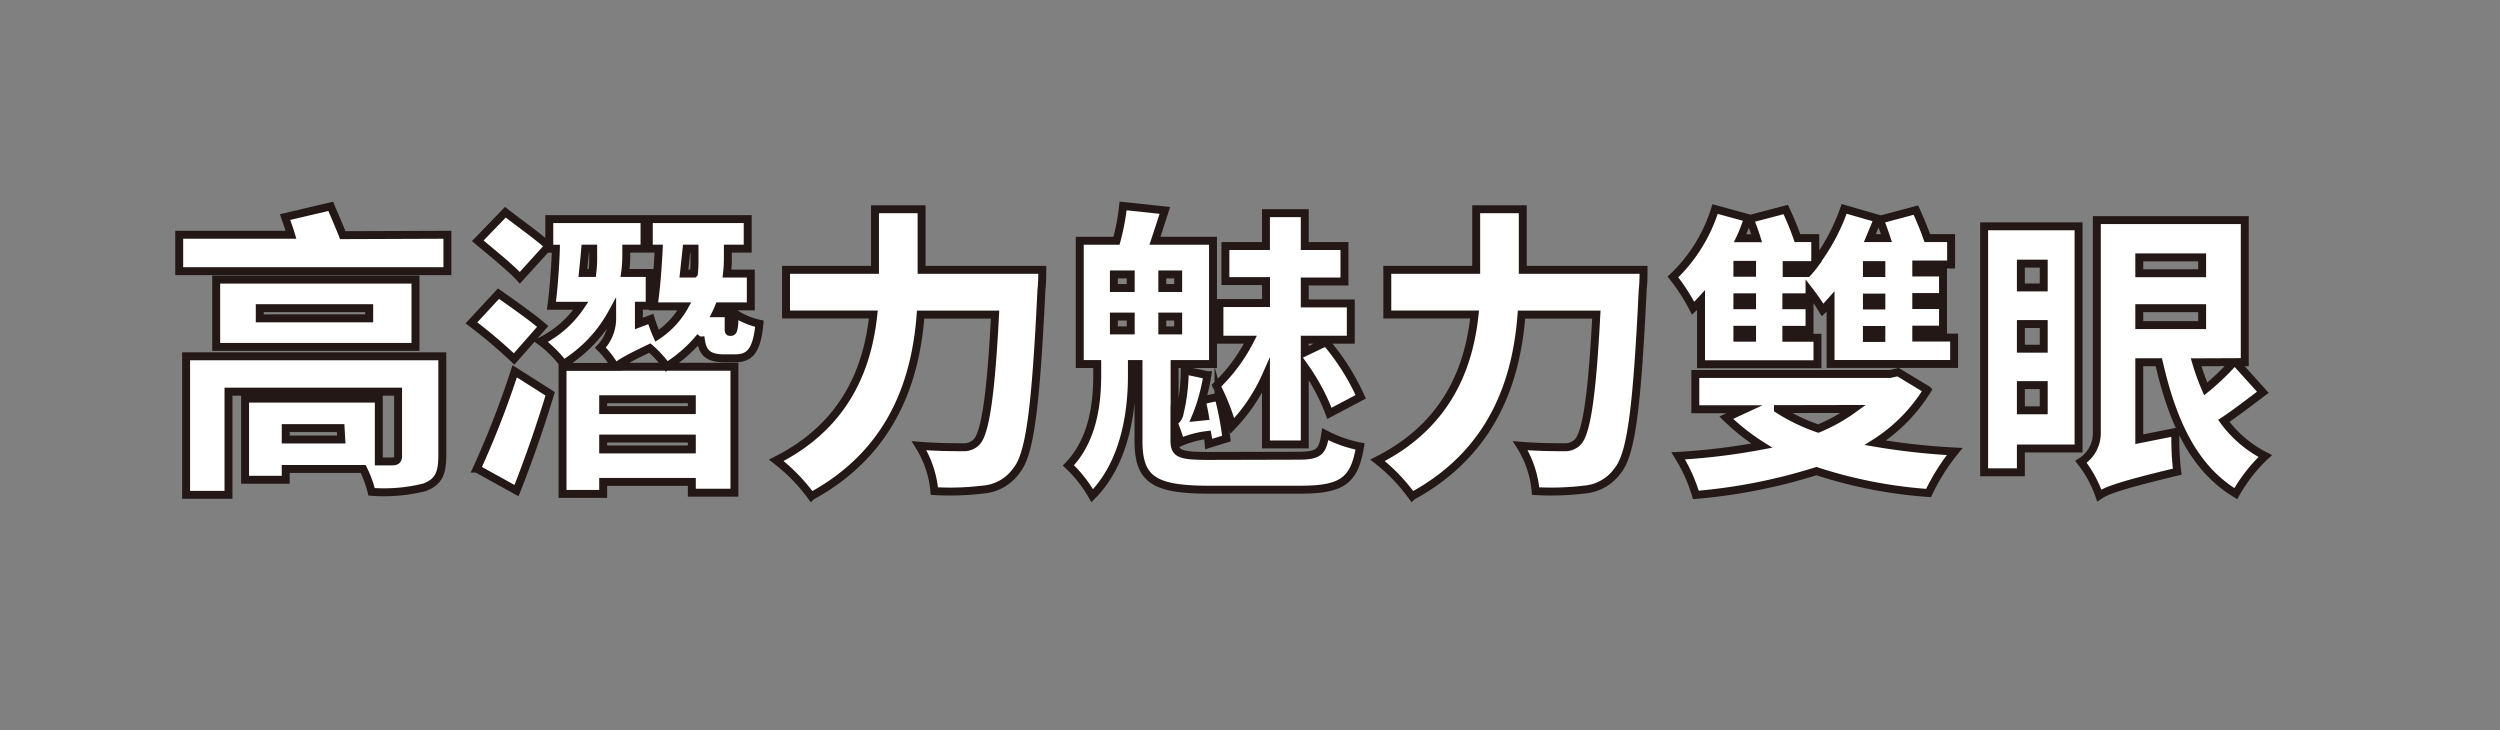
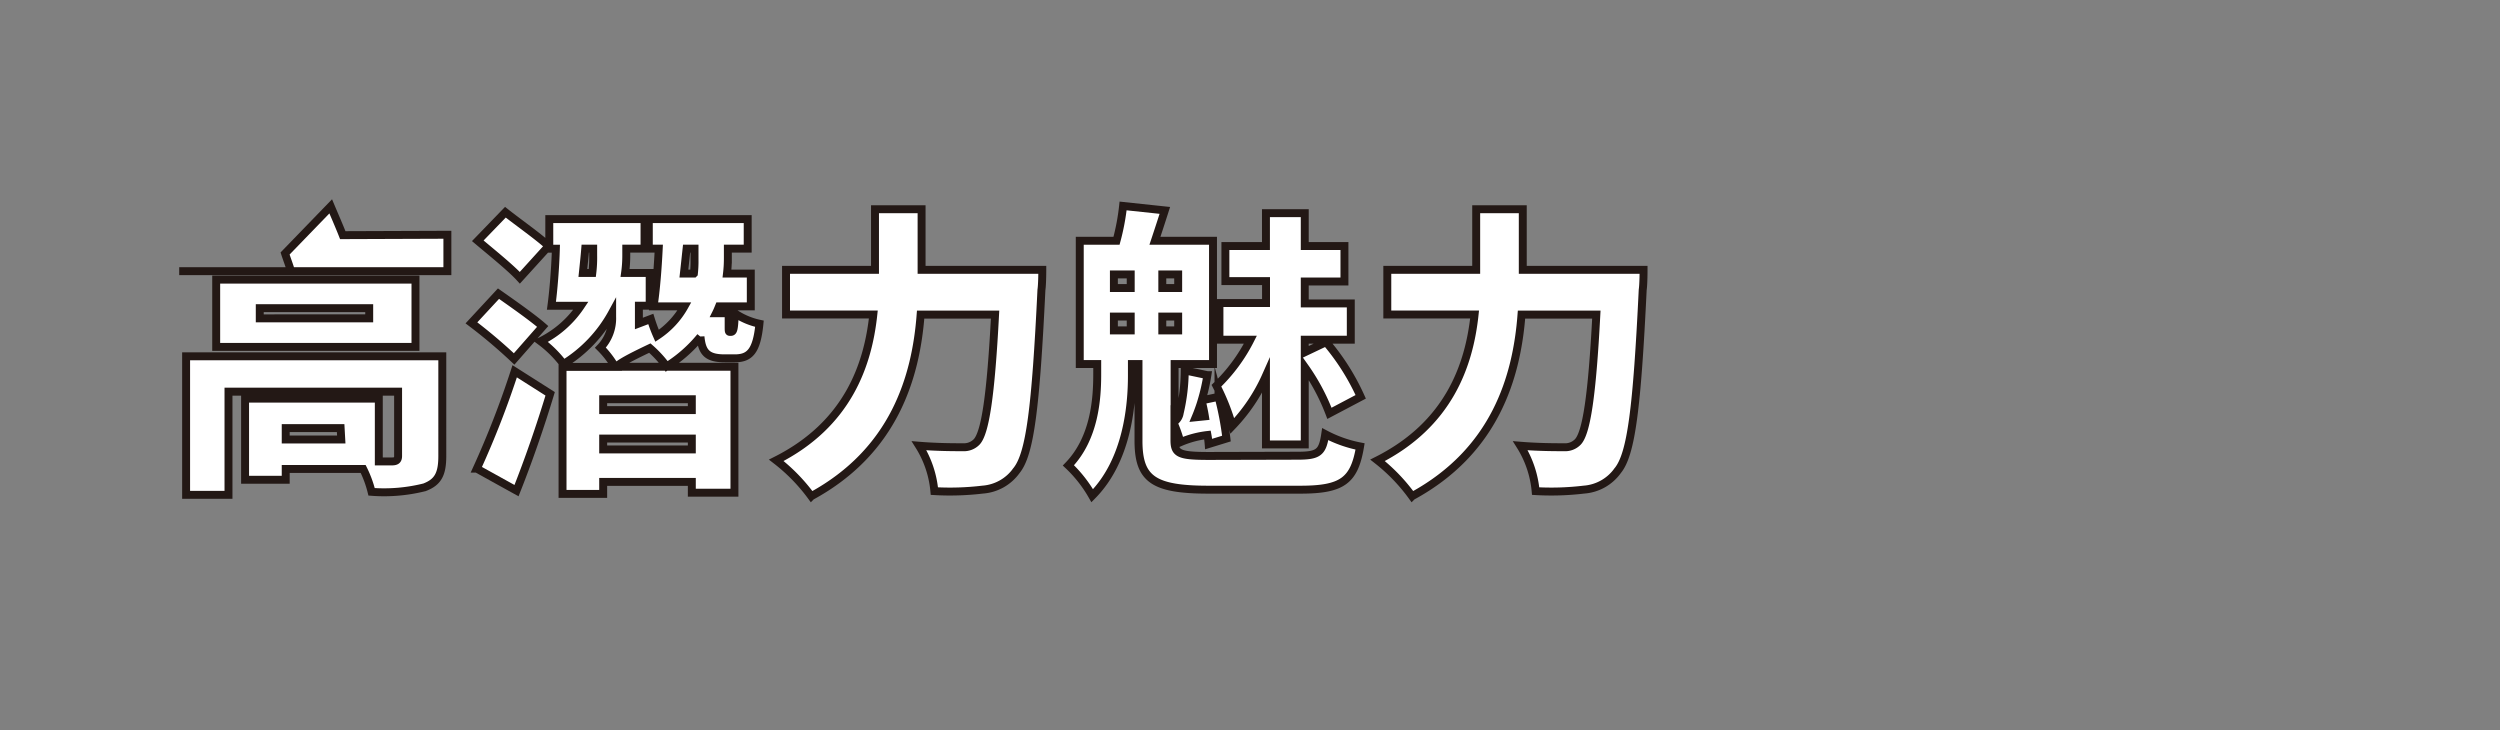
<svg xmlns="http://www.w3.org/2000/svg" id="圖層_1" data-name="圖層 1" viewBox="0 0 315 92">
  <rect x="0" y="0" width="315" height="92" fill="#808080" stroke="none" />
  <defs>
    <style>.cls-1{fill:#fff;stroke:#231815;stroke-miterlimit:10;}</style>
  </defs>
-   <path class="cls-1" d="M56.37,29.58v4.59H22.58V29.58H36.67c-.22-.75-.53-1.55-.75-2.23L41.67,26c.46,1.09,1.06,2.46,1.52,3.63Zm-.64,27.88c0,2.31-.57,3.3-2.24,3.94a20.89,20.89,0,0,1-6.67.57,13.93,13.93,0,0,0-1.06-2.88H36v1.36H30.88V50.23H47.73v7.91c.76,0,1.4,0,1.63,0,.57,0,.8-.16.8-.69v-8.1H28.79v13H23.45V44.89H55.73ZM52.35,43.71H27.24V35.23H52.35Zm-5.83-4.88H32.73v1.28H46.52Zm-3.6,15.11H36v1.44h7Z" />
+   <path class="cls-1" d="M56.37,29.58v4.59H22.58H36.67c-.22-.75-.53-1.55-.75-2.23L41.67,26c.46,1.09,1.06,2.46,1.52,3.63Zm-.64,27.88c0,2.31-.57,3.3-2.24,3.94a20.89,20.89,0,0,1-6.67.57,13.93,13.93,0,0,0-1.06-2.88H36v1.36H30.88V50.23H47.73v7.91c.76,0,1.4,0,1.63,0,.57,0,.8-.16.8-.69v-8.1H28.79v13H23.45V44.89H55.73ZM52.35,43.71H27.24V35.23H52.35Zm-5.83-4.88H32.73v1.28H46.52Zm-3.6,15.11H36v1.44h7Z" />
  <path class="cls-1" d="M64.78,45.23a64.82,64.82,0,0,0-5.38-4.55L62.81,37c1.67,1.17,4.28,3,5.57,4.13Zm-4.7,13.82a114.81,114.81,0,0,0,4.77-12.27l4.47,2.84c-1.25,4.13-2.72,8.37-4.24,12.2ZM65.5,35c-1.14-1.25-3.64-3.26-5.3-4.66l3.48-3.6C65.27,28,67.85,29.81,69.13,31Zm26.55,6.82c.34,0,.46-.15.53-2.35a8.83,8.83,0,0,0,3.11,1.32c-.34,3.49-1.25,4.36-3.11,4.36H91.33c-2.2,0-2.88-.72-3.07-2.73A17.34,17.34,0,0,1,84,46.17a14.18,14.18,0,0,0-2.12-2.31c-2.88,1.37-3.75,1.9-4.24,2.35H92.54V62.08H87.17V60.72H76v1.51H70.88v-16h6.63a11.7,11.7,0,0,0-1.86-2.42,5.34,5.34,0,0,0,1.48-3.9v-.5A17.32,17.32,0,0,1,71,45.87,14.32,14.32,0,0,0,68.11,43a13.06,13.06,0,0,0,5.08-4.47H69.48c.26-1.93.49-4.77.56-7.19h-.83V27.61h12v3.72H78.91v.87a15.71,15.71,0,0,1-.15,2.19h3.1v4.13H80.5v2.24L82,40.19a19.15,19.15,0,0,0,.79,2.12,10.68,10.68,0,0,0,3.45-3.71H82.35c.31-2,.53-4.81.65-7.27H81.75V27.61H94.21v3.72h-2.5v1.36a16.17,16.17,0,0,1-.11,1.78h3V38.6h-4c-.12.3-.23.57-.38.87h1.59V41.1c0,.68,0,.72.19.72ZM74.63,34.39a15.9,15.9,0,0,0,.11-2.23v-.83h-1c-.08,1-.19,2-.3,3.06ZM87.17,50.3H76v1.37H87.17Zm0,6.33V55.26H76v1.37Zm.26-22.16a14.4,14.4,0,0,0,.08-1.82V31.33h-1c-.11,1-.22,2.08-.34,3.14Z" />
  <path class="cls-1" d="M131.33,34s0,1.81-.11,2.53c-.72,14.89-1.44,20.69-3.15,22.77a5.73,5.73,0,0,1-4.24,2.39,34.74,34.74,0,0,1-6.1.19,12.94,12.94,0,0,0-1.93-5.72c2.31.19,4.43.19,5.49.19a2.25,2.25,0,0,0,1.75-.65c1.09-1.1,1.81-5.87,2.34-16.06H116c-.6,7.88-3.33,17.2-13.78,22.88A22.7,22.7,0,0,0,97.81,58c9-4.54,11.55-12,12.23-18.37h-11V34h11.21V26.36h5.87V34Z" />
  <path class="cls-1" d="M163.49,57.42c2.65,0,3.15-.41,3.49-2.72a15.68,15.68,0,0,0,4.39,1.55c-.72,4.32-2.23,5.45-7.54,5.45H152.32c-7,0-8.87-1.32-8.87-6.17V45.87h-.83v1.48c0,3.71-.57,10.64-5,15.11a16.4,16.4,0,0,0-3-3.82c3.33-3.45,3.63-8.45,3.63-11.48V45.87h-2.2V30.34h4.63a28.56,28.56,0,0,0,.83-4.39l5.26.56c-.45,1.41-.87,2.69-1.25,3.83h7.32V45.87H148v7.24a1.63,1.63,0,0,0,.64-1.07,23.75,23.75,0,0,0,.64-5.37l2.85.6a24.4,24.4,0,0,1-.72,3.18l2.12-.45a37.58,37.58,0,0,1,1,5.26l-2.24.69a11.23,11.23,0,0,0-.15-1.14,12.07,12.07,0,0,0-3.41.91,16.93,16.93,0,0,0-.75-2.2v1.93c0,1.71.56,2,4.35,2ZM140.35,36.29h2.12V34.58h-2.12Zm0,5.34h2.12V39.89h-2.12Zm8.1-7.05h-2v1.71h2Zm0,5.31h-2v1.74h2Zm3.37,12.57c-.11-.68-.26-1.36-.41-2a21.62,21.62,0,0,1-.76,2.12Zm7.69-5.11a22.09,22.09,0,0,1-4.24,6.32,27.17,27.17,0,0,0-2-5.07,21.47,21.47,0,0,0,4.28-5.8h-3.9V38.18h5.87V35.42H154.4V31h5.11V26.86h4.89V31h5v4.47h-5v2.76h5.8V42.8h-5.8v1.59l2.69-1.28A29,29,0,0,1,171.45,50l-3.94,2.08a26.22,26.22,0,0,0-3.11-5.83V56h-4.89Z" />
  <path class="cls-1" d="M207.09,34s0,1.81-.11,2.53c-.72,14.89-1.44,20.69-3.15,22.77a5.73,5.73,0,0,1-4.24,2.39,34.78,34.78,0,0,1-6.1.19,12.94,12.94,0,0,0-1.93-5.72c2.31.19,4.43.19,5.49.19a2.23,2.23,0,0,0,1.74-.65c1.1-1.1,1.82-5.87,2.35-16.06h-9.43c-.6,7.88-3.33,17.2-13.79,22.88A22.64,22.64,0,0,0,173.57,58c9-4.54,11.55-12,12.23-18.37h-11V34H186V26.36h5.87V34Z" />
-   <path class="cls-1" d="M214.33,37.84a14.06,14.06,0,0,1-1,1,23.64,23.64,0,0,0-2.54-3.94,19.94,19.94,0,0,0,5.31-8.56l4.16,1.14c-.3.83-.6,1.7-1,2.54h2.08c-.26-.84-.57-1.67-.87-2.43L225,26.4A37,37,0,0,1,226.48,30h2.24v3.14a24.81,24.81,0,0,0,3.64-6.82l4.24,1.22c-.31.83-.65,1.62-1,2.46h2.09c-.27-.8-.53-1.59-.84-2.31l4.55-1.22c.49,1.07,1.06,2.43,1.44,3.53h3v3.33h-4.39v1h3.37v3.1h-3.37v1h3.37v3.1h-3.37v1h4.77v3.33H230.65V38c-.34.38-.64.72-1,1.06A26.67,26.67,0,0,0,228,36.67v.79h-2.92v1H228v3.1h-2.92v1H229v3.33H214.33Zm28.52,11.29a20.76,20.76,0,0,1-6.56,6.66,85.66,85.66,0,0,0,10,1.1A26,26,0,0,0,243,62.12a58.72,58.72,0,0,1-14.13-2.76,70.3,70.3,0,0,1-15.19,3,20.14,20.14,0,0,0-2.23-4.92,82.16,82.16,0,0,0,10.53-1.29,26.87,26.87,0,0,1-4.47-3.52l2.31-1.07h-6.21V47.12h24.54l1-.23ZM218.91,33.37v1h1.85v-1Zm1.85,4.09h-1.85v1h1.85Zm0,4.09h-1.85v1h1.85Zm3.26,10A23.34,23.34,0,0,0,229.1,54a21.46,21.46,0,0,0,4.43-2.47Zm3.71-17.15a11.27,11.27,0,0,0,.84-1h-3.45v1Zm9.32-1h-1.82v1h1.82Zm0,4.09h-1.82v1h1.82Zm0,4.09h-1.82v1h1.82Z" />
-   <path class="cls-1" d="M261.9,56.51h-7.27v3H250v-31H261.9Zm-7.27-23.29v3h2.88v-3Zm0,10.72h2.88V40.83h-2.88Zm2.88,7.76V48.52h-2.88V51.7Zm27.61-2.27c-1.63,1.21-3.37,2.58-4.92,3.6a14.72,14.72,0,0,0,5.22,4.43,20,20,0,0,0-3.71,4.74c-5.38-3.26-8-9.17-9.7-16.56h-2.46v9.7l4.55-.91a34,34,0,0,0,.23,5c-7.24,1.74-8.83,2.35-9.82,3a15,15,0,0,0-2.31-4.24,4.25,4.25,0,0,0,2-3.64V27.73h18.64V45.64h-1.14Zm-15.57-17v2h7.92v-2Zm0,8.53h7.92V38.83h-7.92Zm7.16,4.69A29.68,29.68,0,0,0,277.92,49a30.12,30.12,0,0,0,3.53-3.37Z" />
</svg>